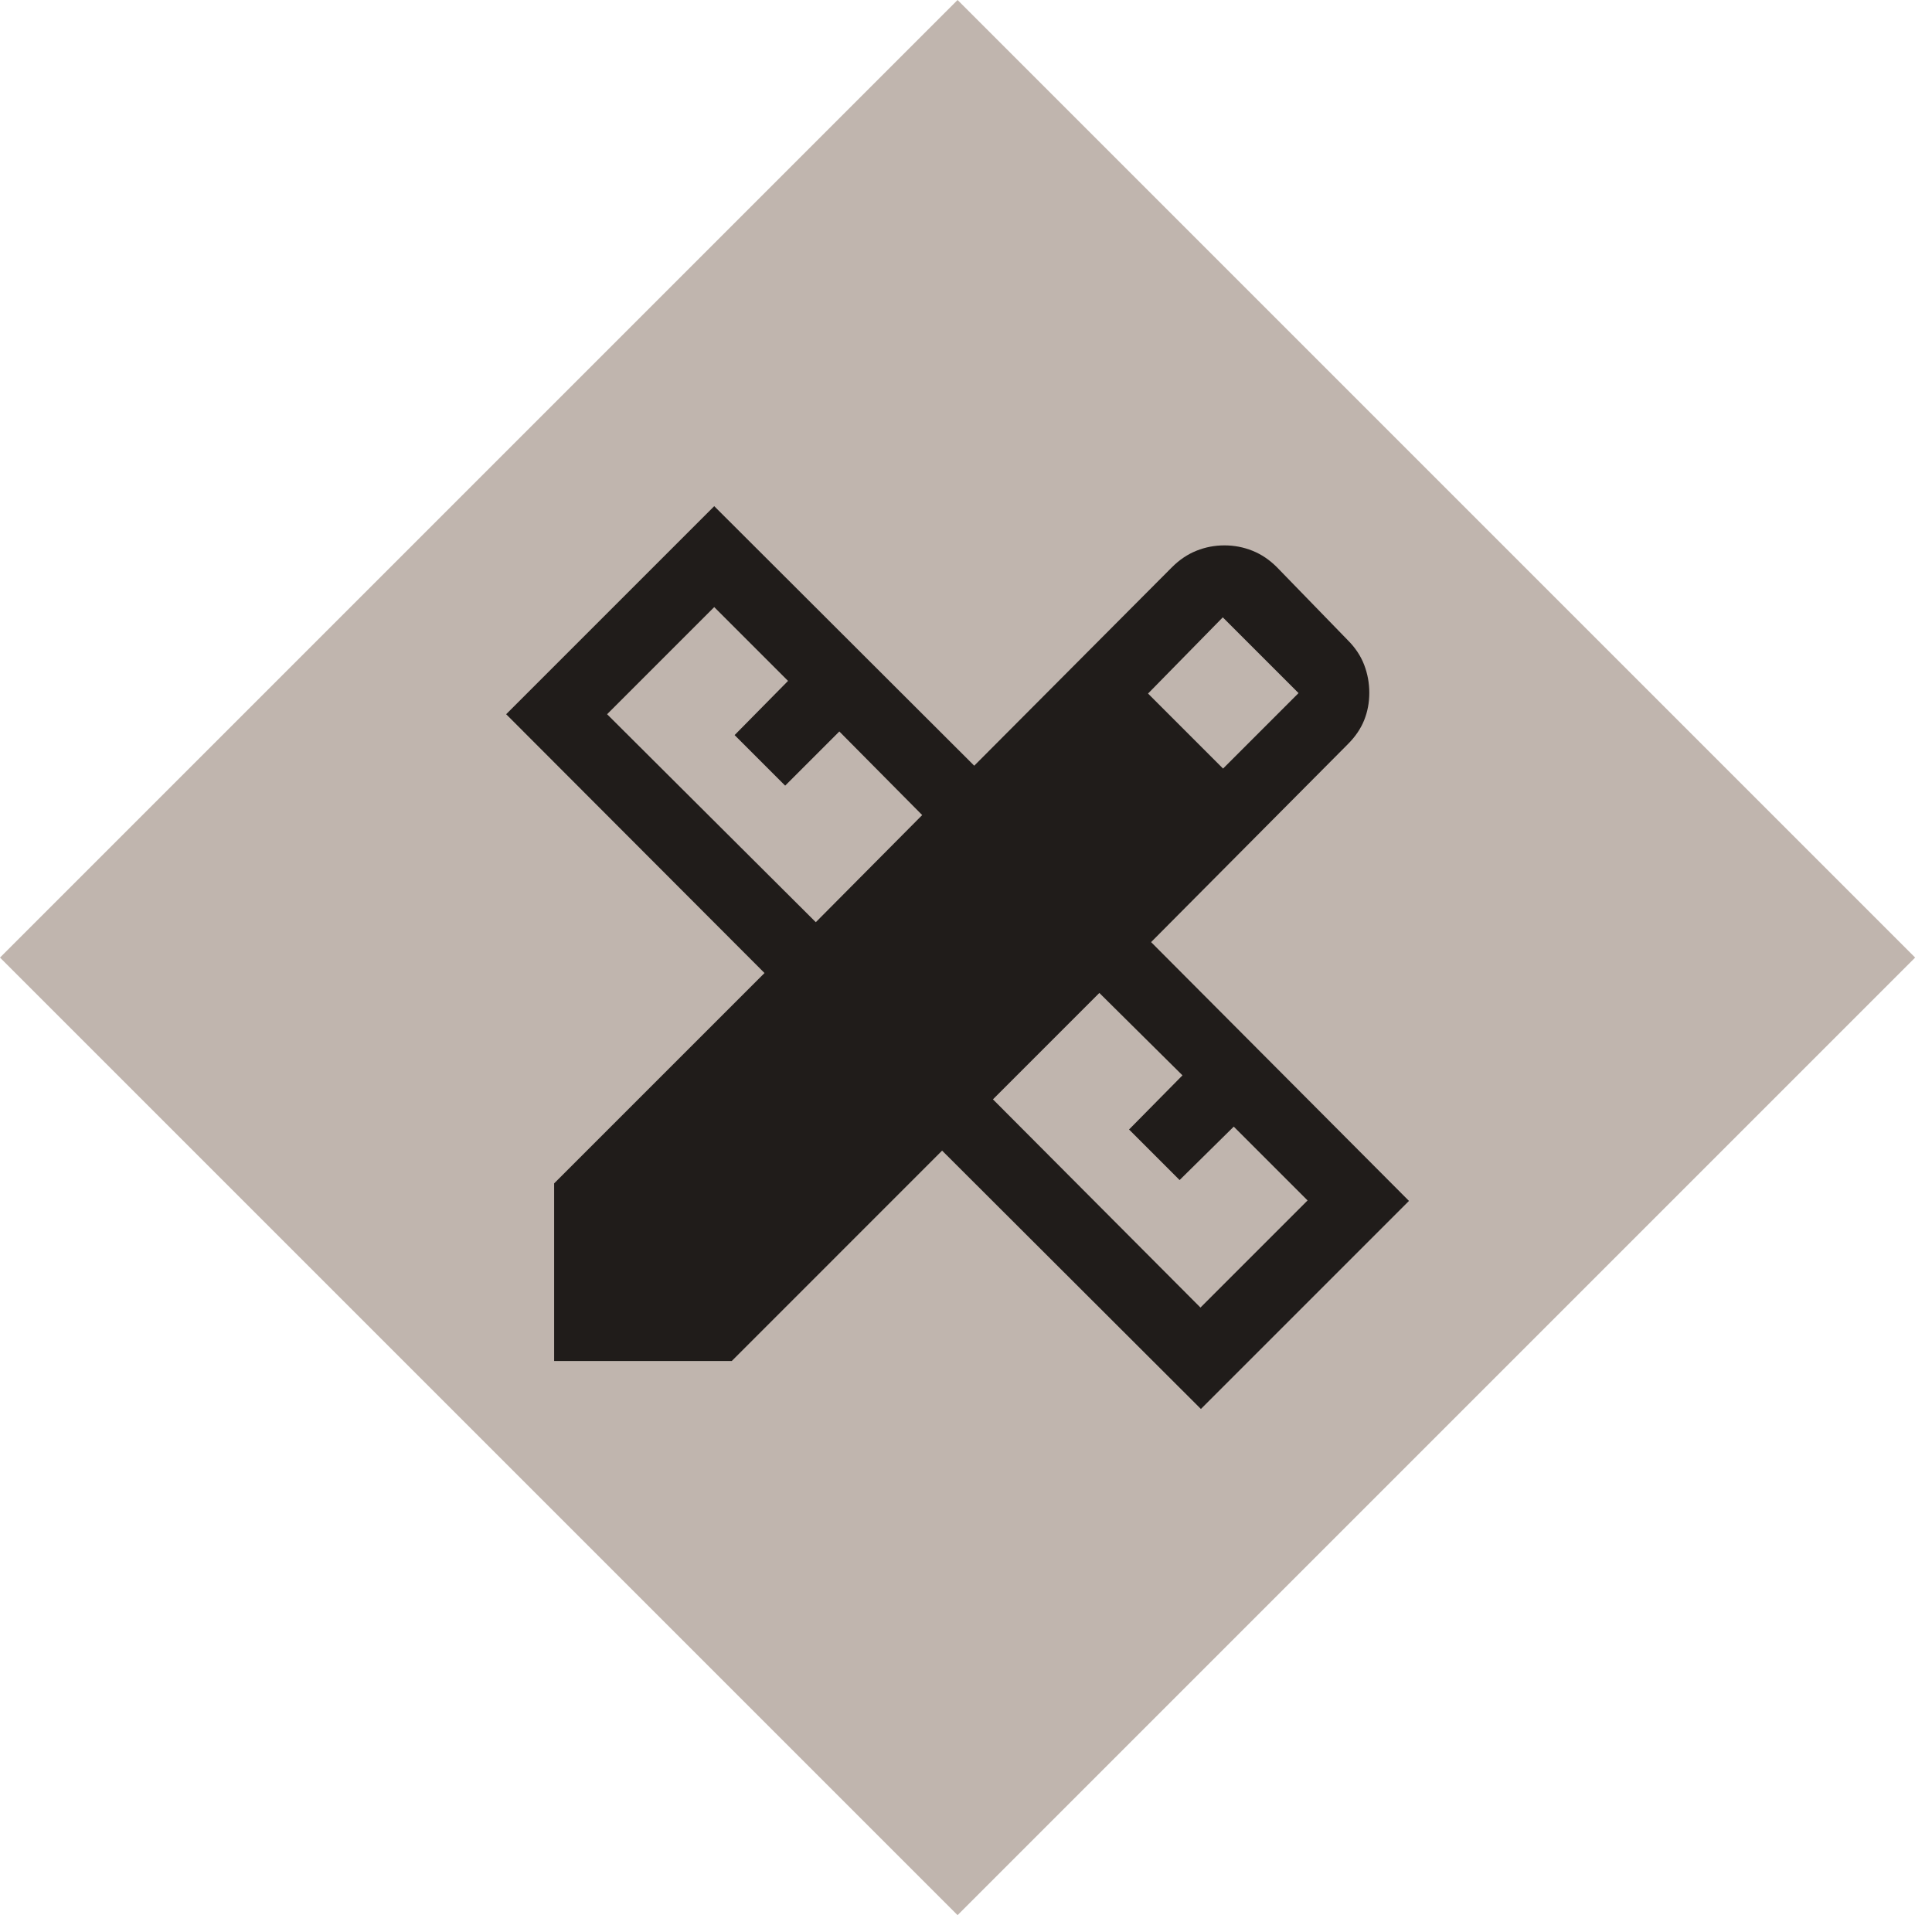
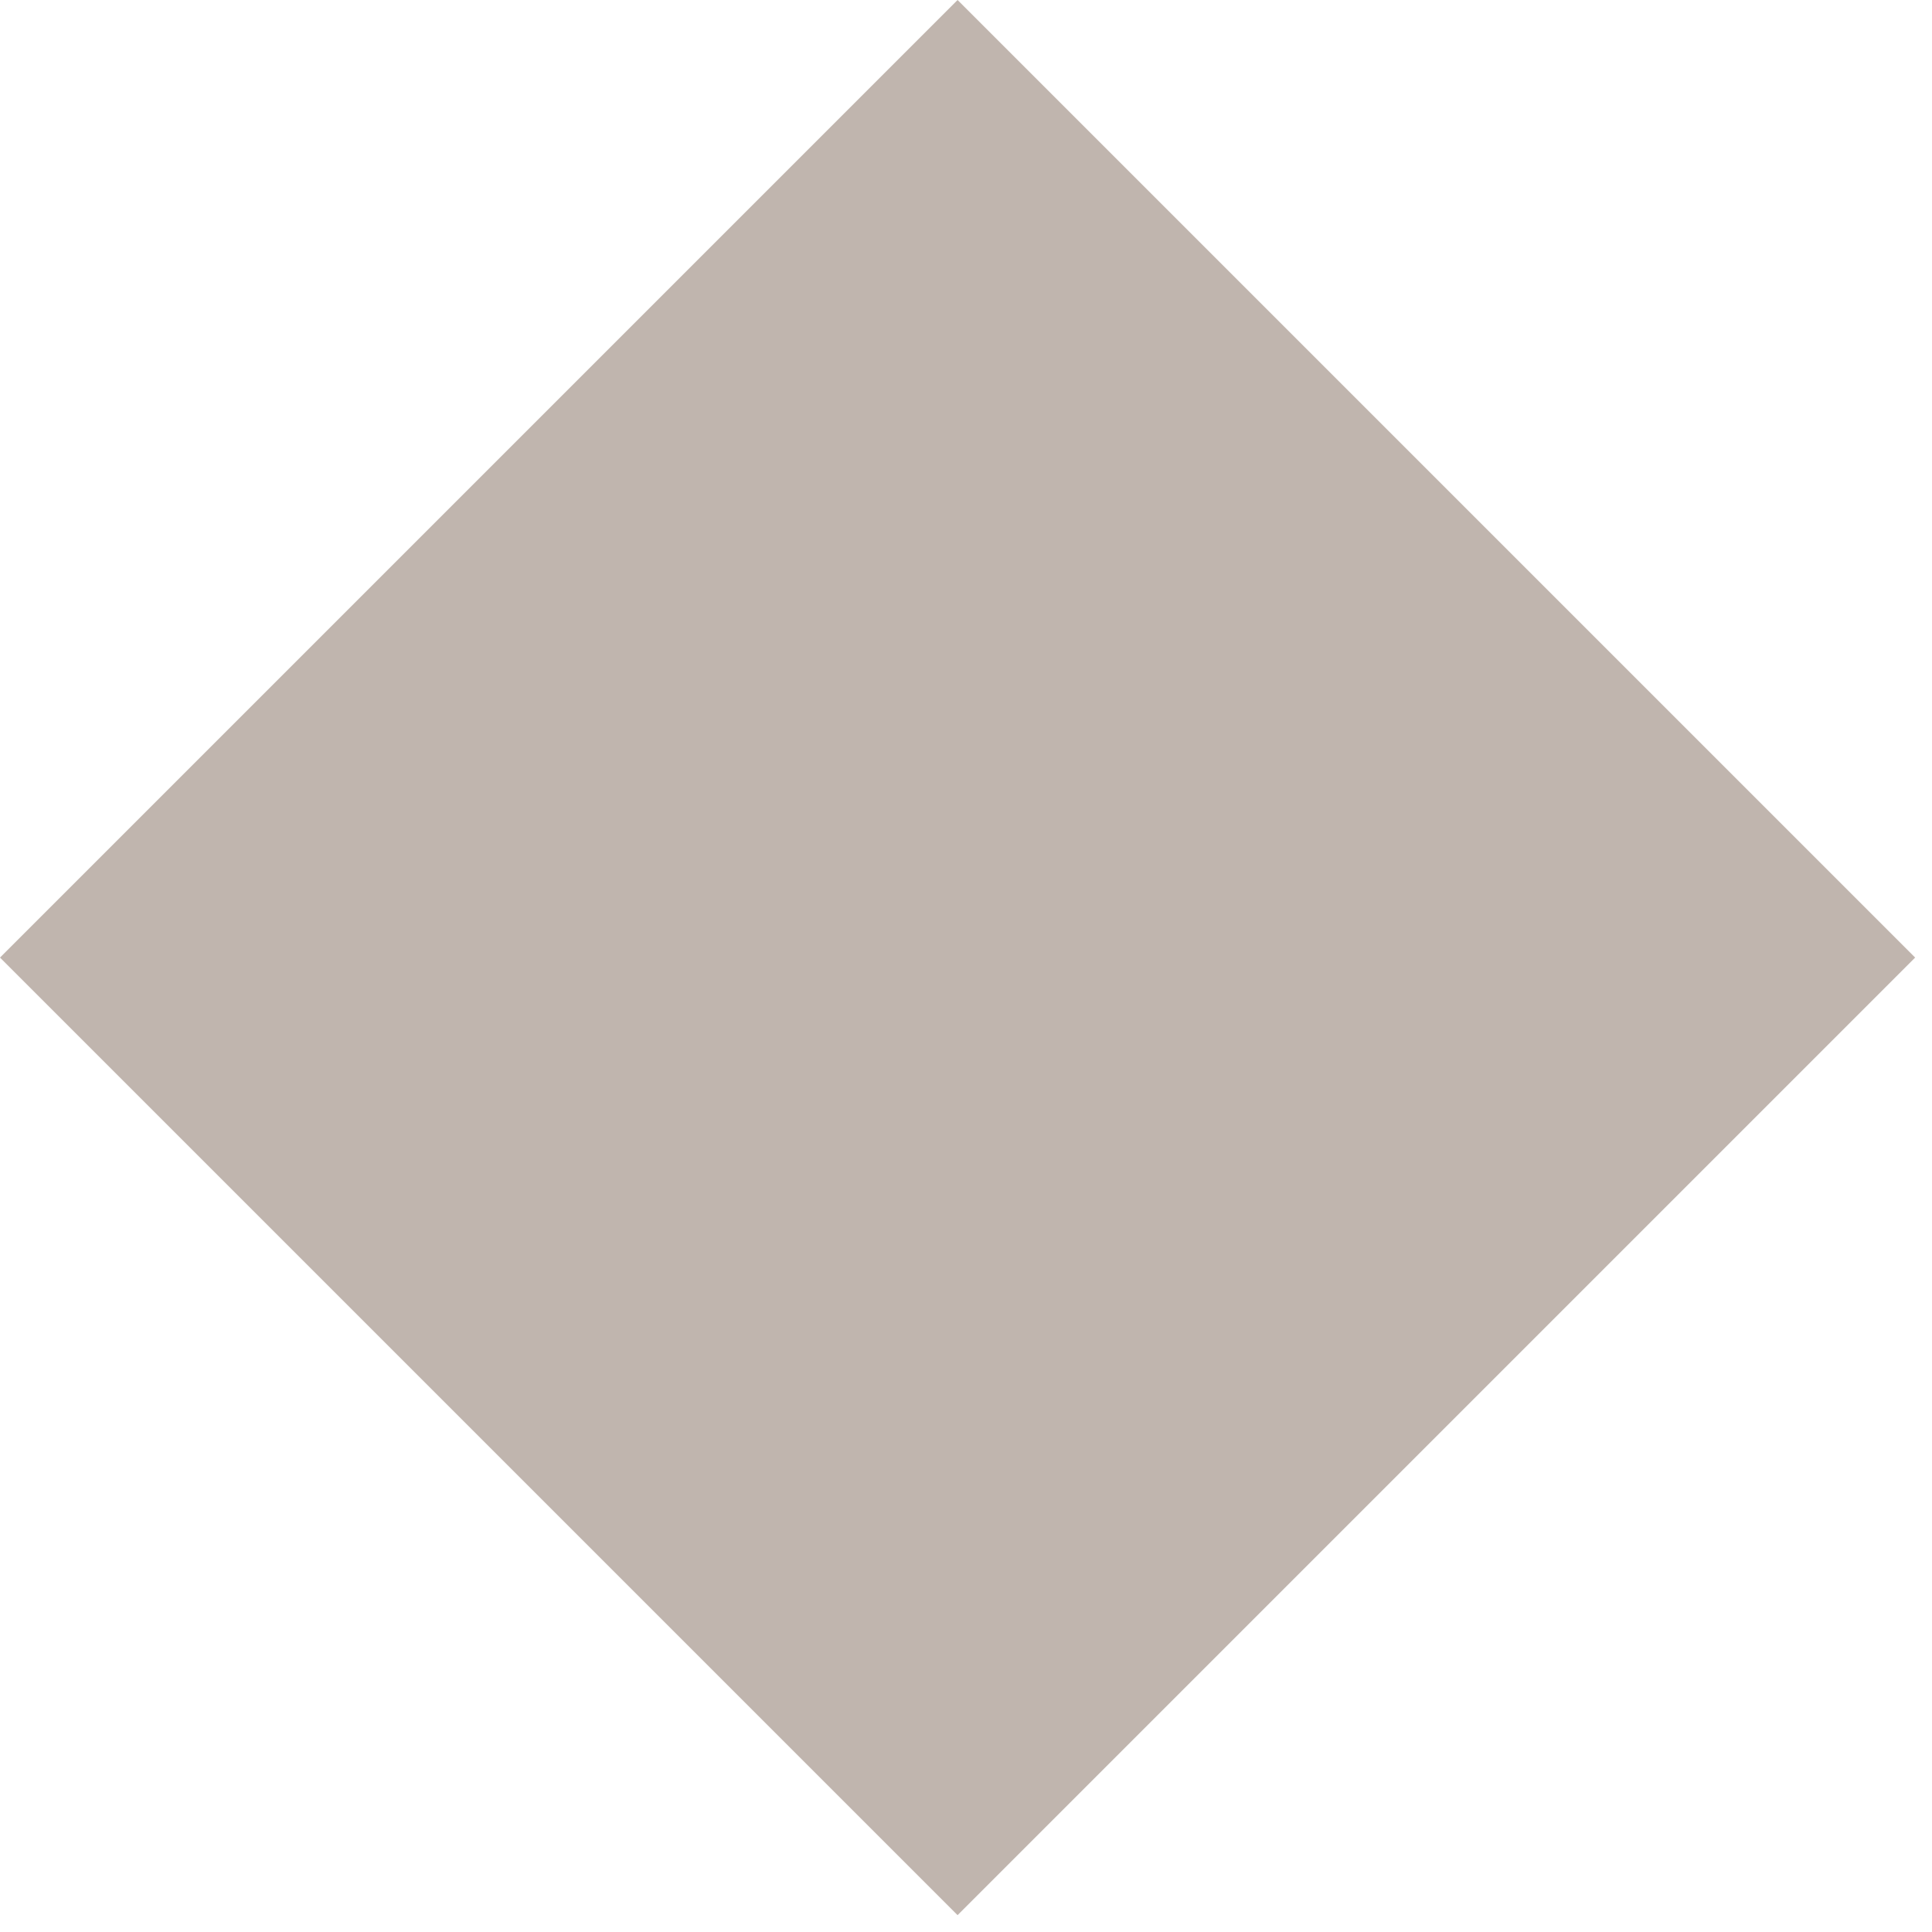
<svg xmlns="http://www.w3.org/2000/svg" width="107" height="107" viewBox="0 0 107 107" fill="none">
  <rect width="75" height="75" transform="translate(0 53.033) rotate(-45)" fill="#C0B5AE" />
-   <path d="M45.182 51.074L51.074 45.141L46.485 40.511L43.485 43.511L40.685 40.711L43.644 37.711L39.556 33.623L33.623 39.556L45.182 51.074ZM66.485 72.417L72.417 66.484L68.329 62.396L65.33 65.355L62.53 62.555L65.489 59.556L60.885 54.992L54.992 60.885L66.485 72.417ZM63.582 38.411L67.737 42.566L71.917 38.385L67.722 34.19L63.582 38.411ZM40.527 75.376H30.69V65.539L42.341 53.889L28.033 39.556L39.556 28.033L53.956 42.407L64.906 31.416C65.319 31.003 65.772 30.698 66.265 30.501C66.759 30.303 67.275 30.205 67.814 30.205C68.352 30.205 68.868 30.303 69.362 30.501C69.856 30.698 70.309 31.003 70.721 31.416L74.651 35.463C75.063 35.875 75.363 36.328 75.552 36.822C75.741 37.316 75.836 37.832 75.836 38.37C75.836 38.908 75.741 39.413 75.552 39.885C75.363 40.357 75.063 40.799 74.651 41.211L63.751 52.177L78.033 66.51L66.51 78.033L52.177 63.725L40.527 75.376Z" fill="#201C1A" />
</svg>